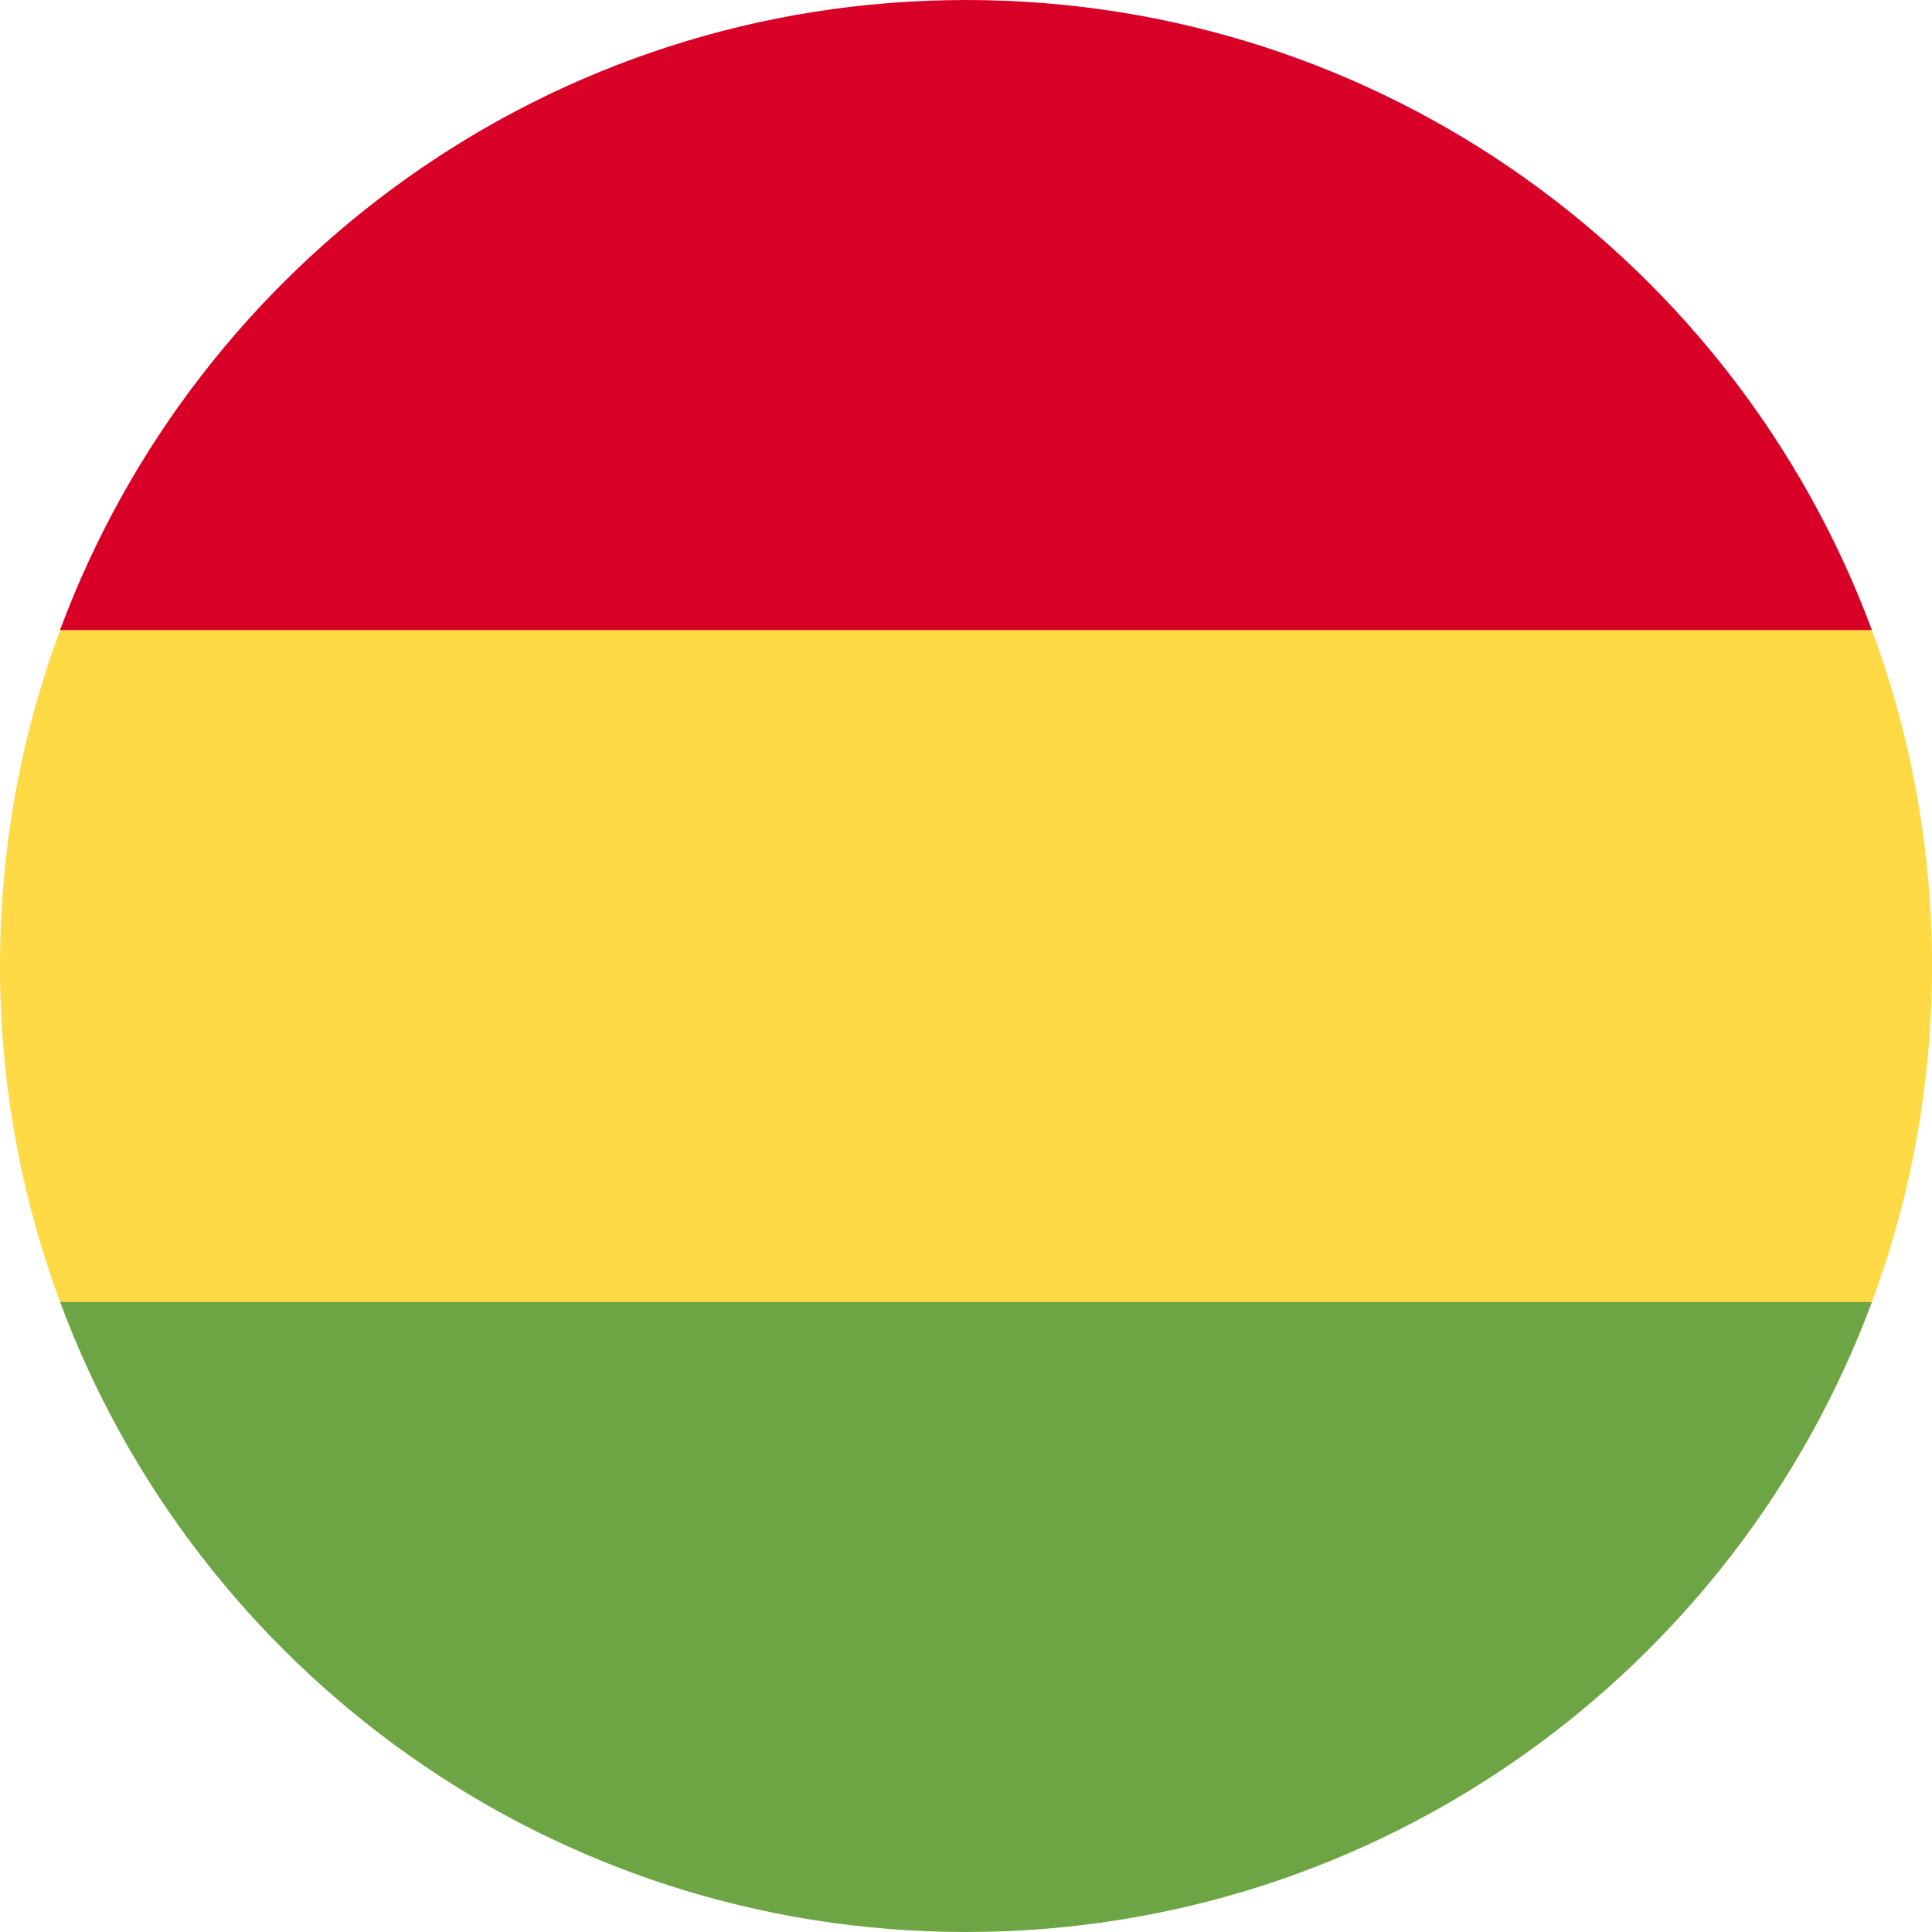
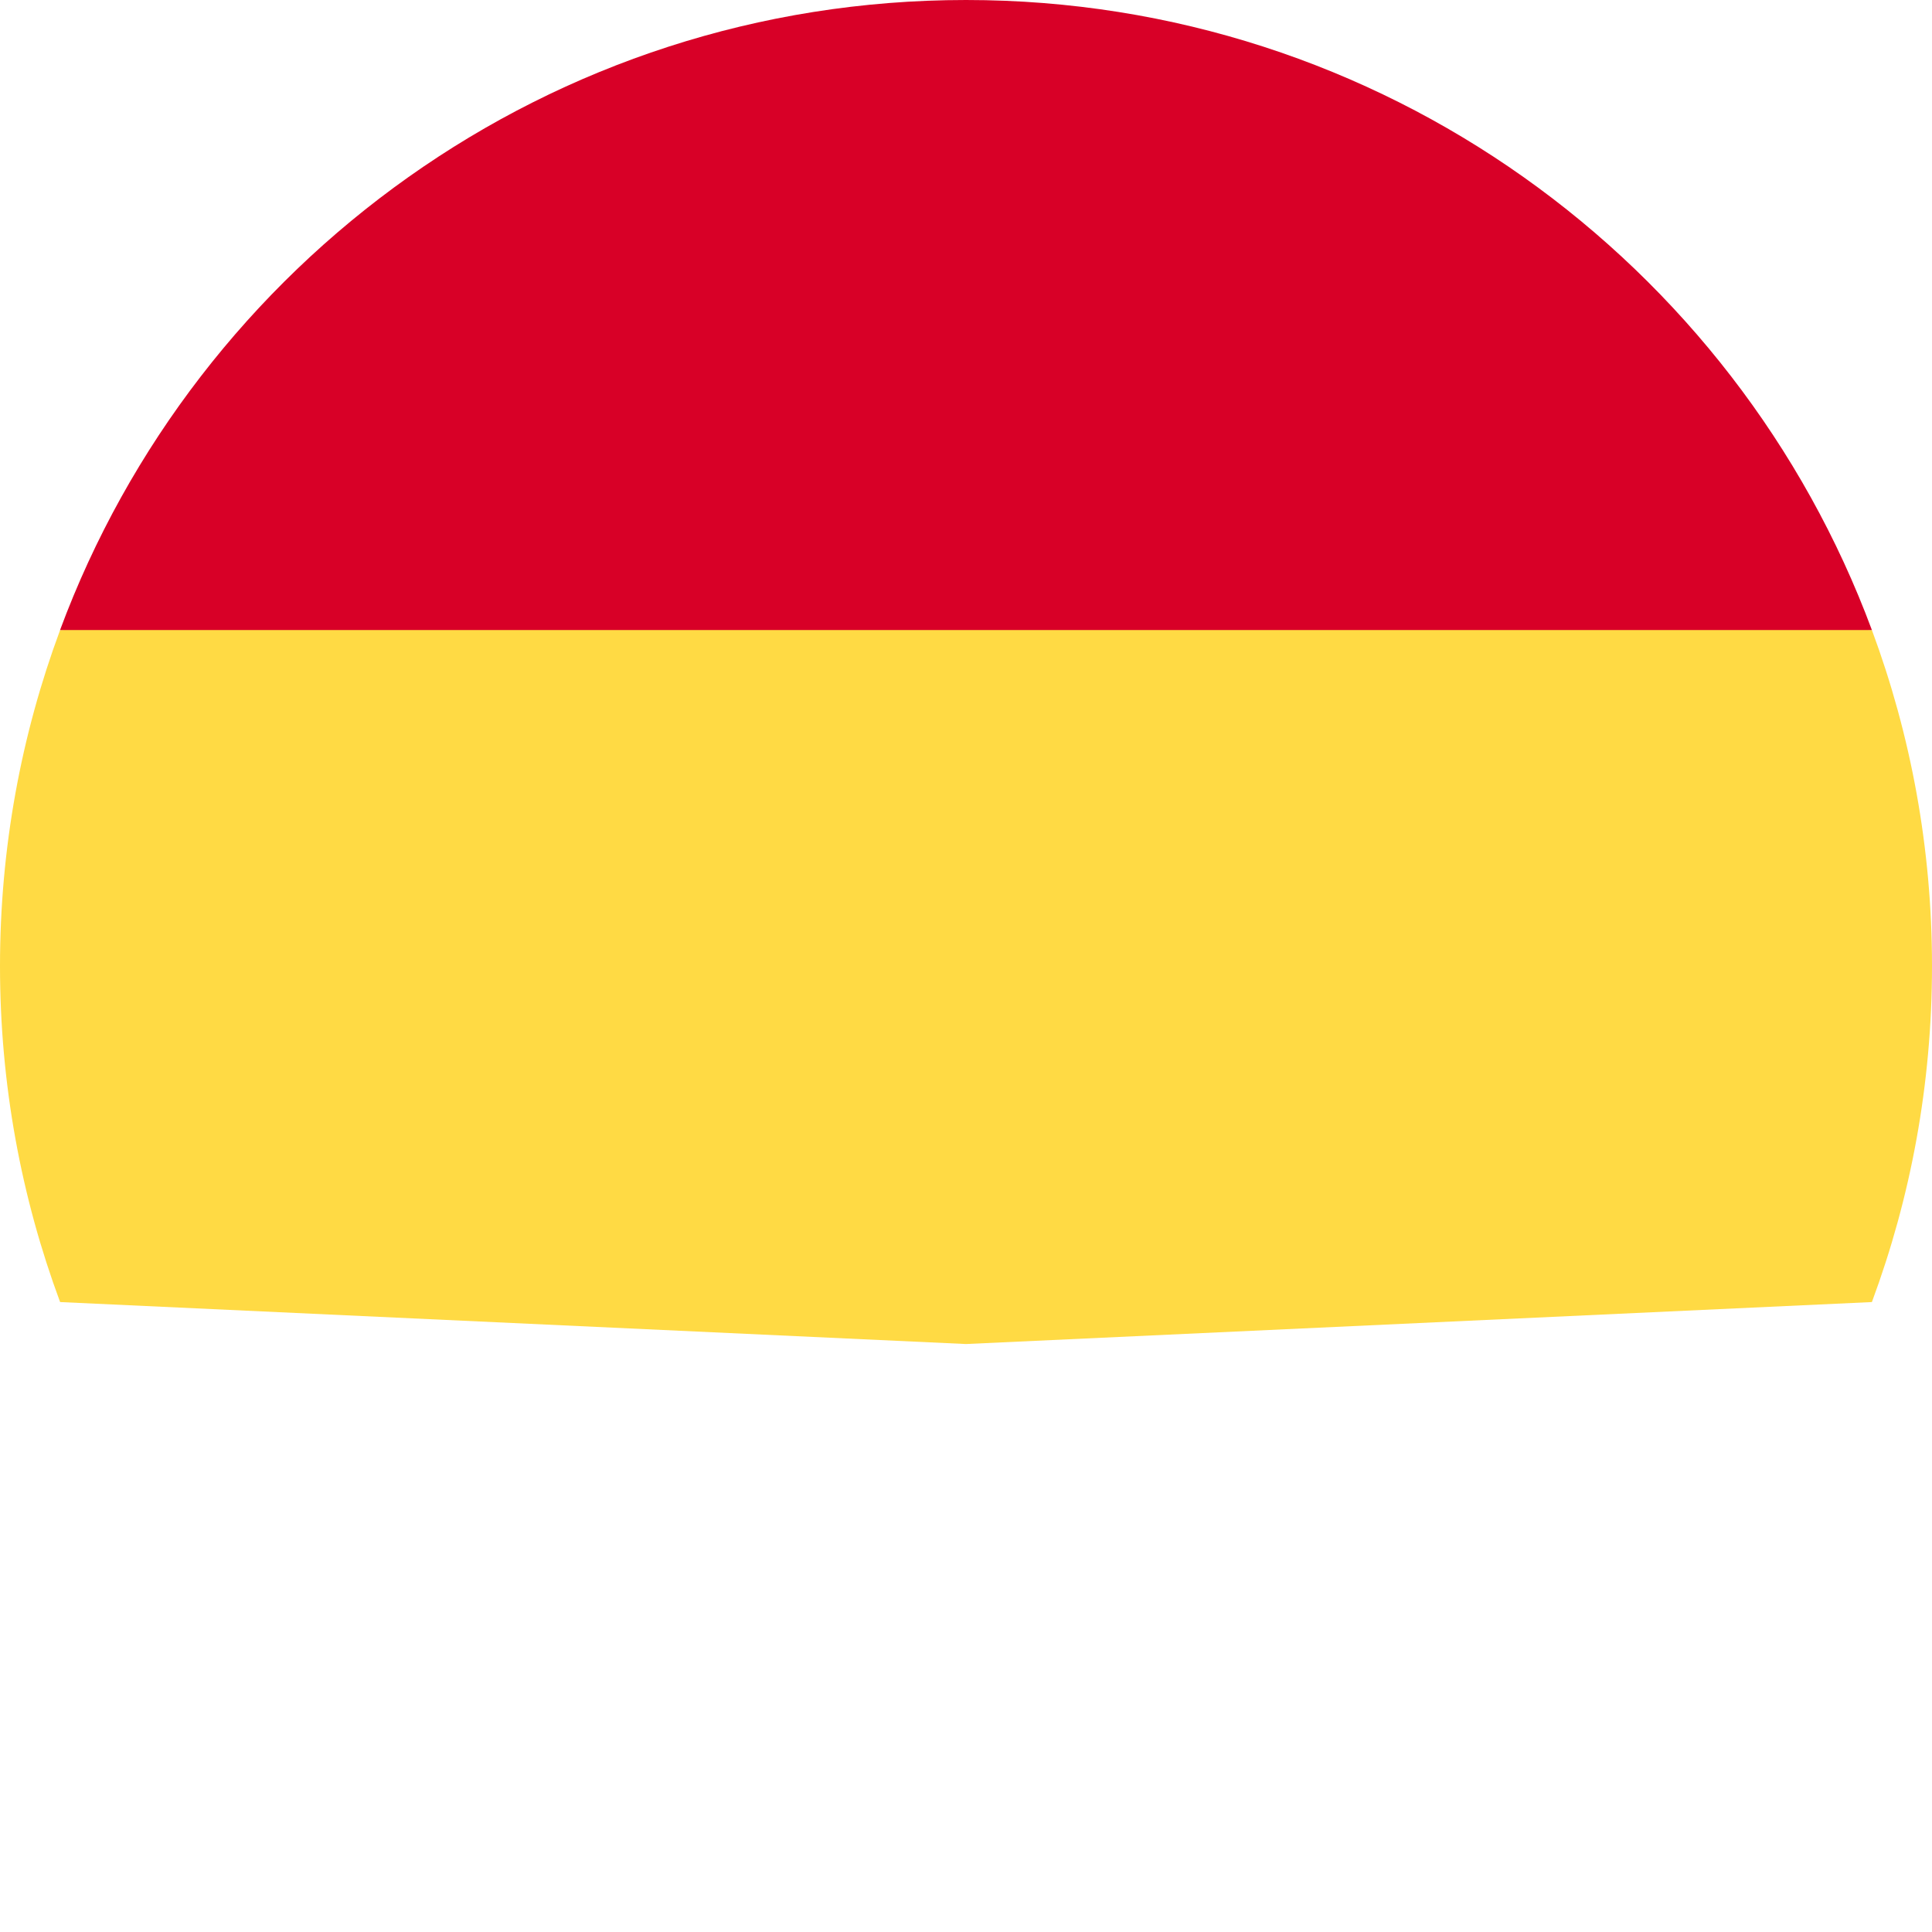
<svg xmlns="http://www.w3.org/2000/svg" width="36" height="36" viewBox="0 0 36 36" fill="none">
  <path d="M36 18.001C36 15.799 35.604 13.69 34.88 11.74L18 10.957L1.12 11.74C0.396 13.69 0 15.799 0 18.001C0 20.203 0.396 22.312 1.12 24.262L18 25.044L34.88 24.262C35.604 22.312 36 20.203 36 18.001Z" fill="#FFDA44" />
-   <path d="M18 36C25.739 36 32.337 31.115 34.88 24.261H1.12C3.663 31.115 10.261 36 18 36Z" fill="#6DA544" />
  <path d="M1.119 11.74H34.88C32.337 4.885 25.739 0 18 0C10.26 0 3.663 4.885 1.119 11.74Z" fill="#D80027" />
</svg>